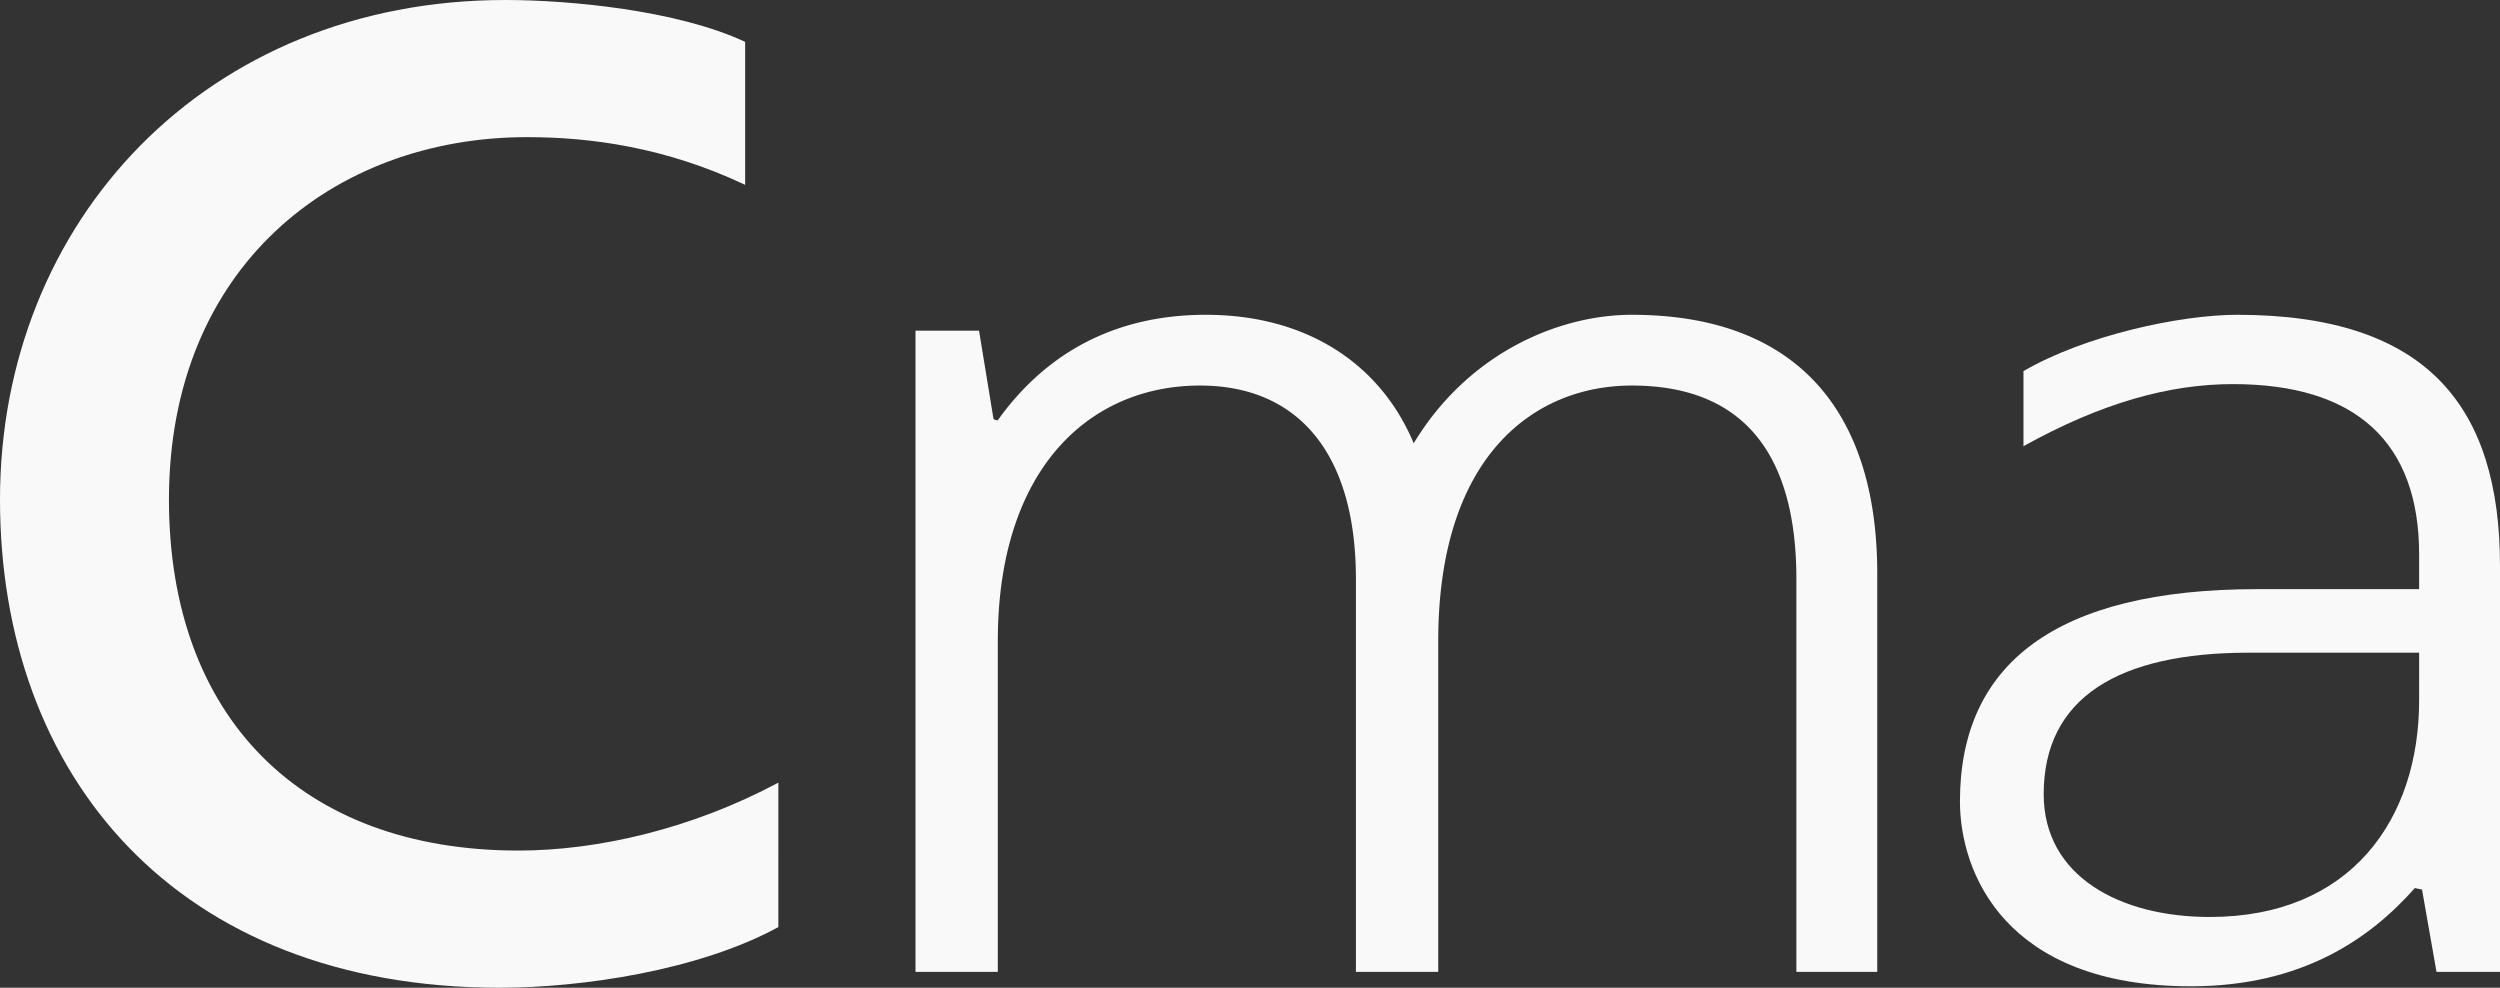
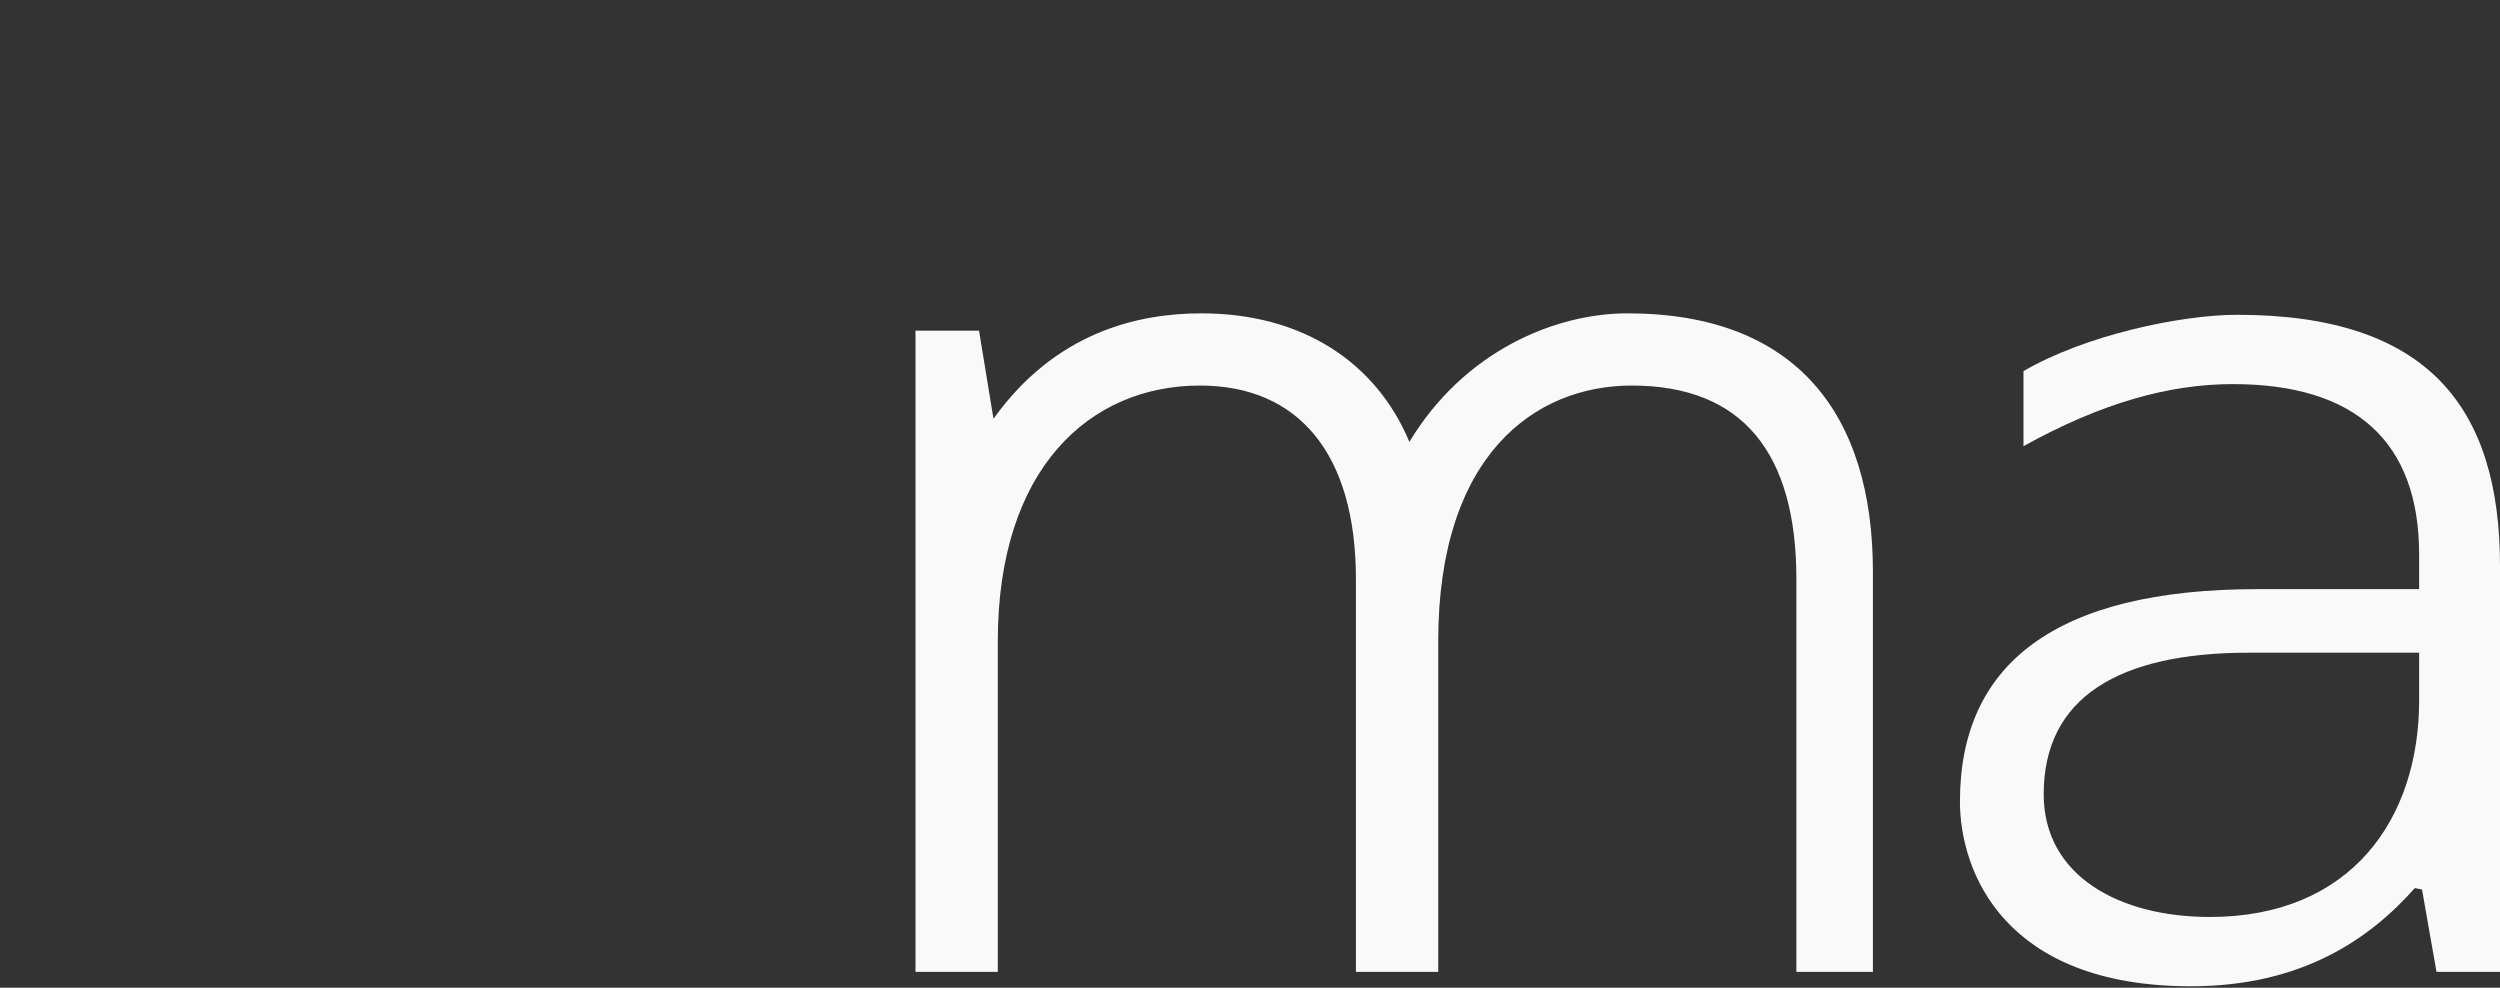
<svg xmlns="http://www.w3.org/2000/svg" width="1344.069" height="531.035" viewBox="0 0 1344.069 531.035">
  <rect x="0" y="0" width="1344.069" height="531.035" fill="#333333" stroke="none" />
  <defs>
    <style>.a{fill:#f9f9f9;}</style>
  </defs>
-   <path class="a" d="M674.22,607.849c-42.7,23.29-105.582,32.606-149.833,32.606-173.92,0-268.634-114.122-268.634-262.423,0-149.833,111.016-268.612,271.718-268.612,34.18,0,92.384,5.413,128.892,22.514v76.857c-42.7-20.206-83.068-25.64-117.226-25.64-104.05,0-192.552,69.87-192.552,194.881,0,116.45,70.647,188.671,187.873,188.671,42.7,0,93.182-11.645,139.762-36.509Z" transform="translate(-255.754 -109.42)" />
-   <path class="a" d="M752.8,470.74V259.576c0-67.562-28.724-104.05-88.5-104.05-52.015,0-104.05,37.264-104.05,137.412v177.8H515.994V259.576c0-67.562-31.032-104.05-83.844-104.05-59,0-108.687,44.251-108.687,137.412v177.8H279.212V126.026H313.37l7.763,47.356a2.853,2.853,0,0,0,2.329.776c33.382-46.6,77.633-56.672,111.792-56.672,54.344,0,93.958,26.4,111.814,69.094,29.5-48.909,78.41-69.094,117.227-69.094,90.852,0,131.978,54.343,131.978,138.964V470.74Z" transform="translate(212.985 51.755)" />
+   <path class="a" d="M752.8,470.74V259.576c0-67.562-28.724-104.05-88.5-104.05-52.015,0-104.05,37.264-104.05,137.412v177.8H515.994V259.576c0-67.562-31.032-104.05-83.844-104.05-59,0-108.687,44.251-108.687,137.412v177.8H279.212V126.026H313.37l7.763,47.356c33.382-46.6,77.633-56.672,111.792-56.672,54.344,0,93.958,26.4,111.814,69.094,29.5-48.909,78.41-69.094,117.227-69.094,90.852,0,131.978,54.343,131.978,138.964V470.74Z" transform="translate(212.985 51.755)" />
  <path class="a" d="M550.541,425.691C526.453,452.884,489.966,478.5,430.188,478.5c-100.147,0-124.214-61.331-124.214-99.371,0-73.773,51.238-114.142,159.925-114.142h86.949V246.379c0-60.575-34.158-91.629-100.147-91.629-34.159,0-70.647,10.092-112.569,33.382V147.763c33.361-19.408,84.621-30.277,114.9-30.277,102.5,0,141.293,49.685,141.293,135.1V470.74H562.186L554.4,426.489Zm2.308-126.543H461.241c-69.87,0-110.24,24.087-110.24,76.081,0,44.272,41.145,66.009,89.279,66.009,76.081,0,112.568-52.791,112.568-116.45Z" transform="translate(747.745 51.755)" />
</svg>